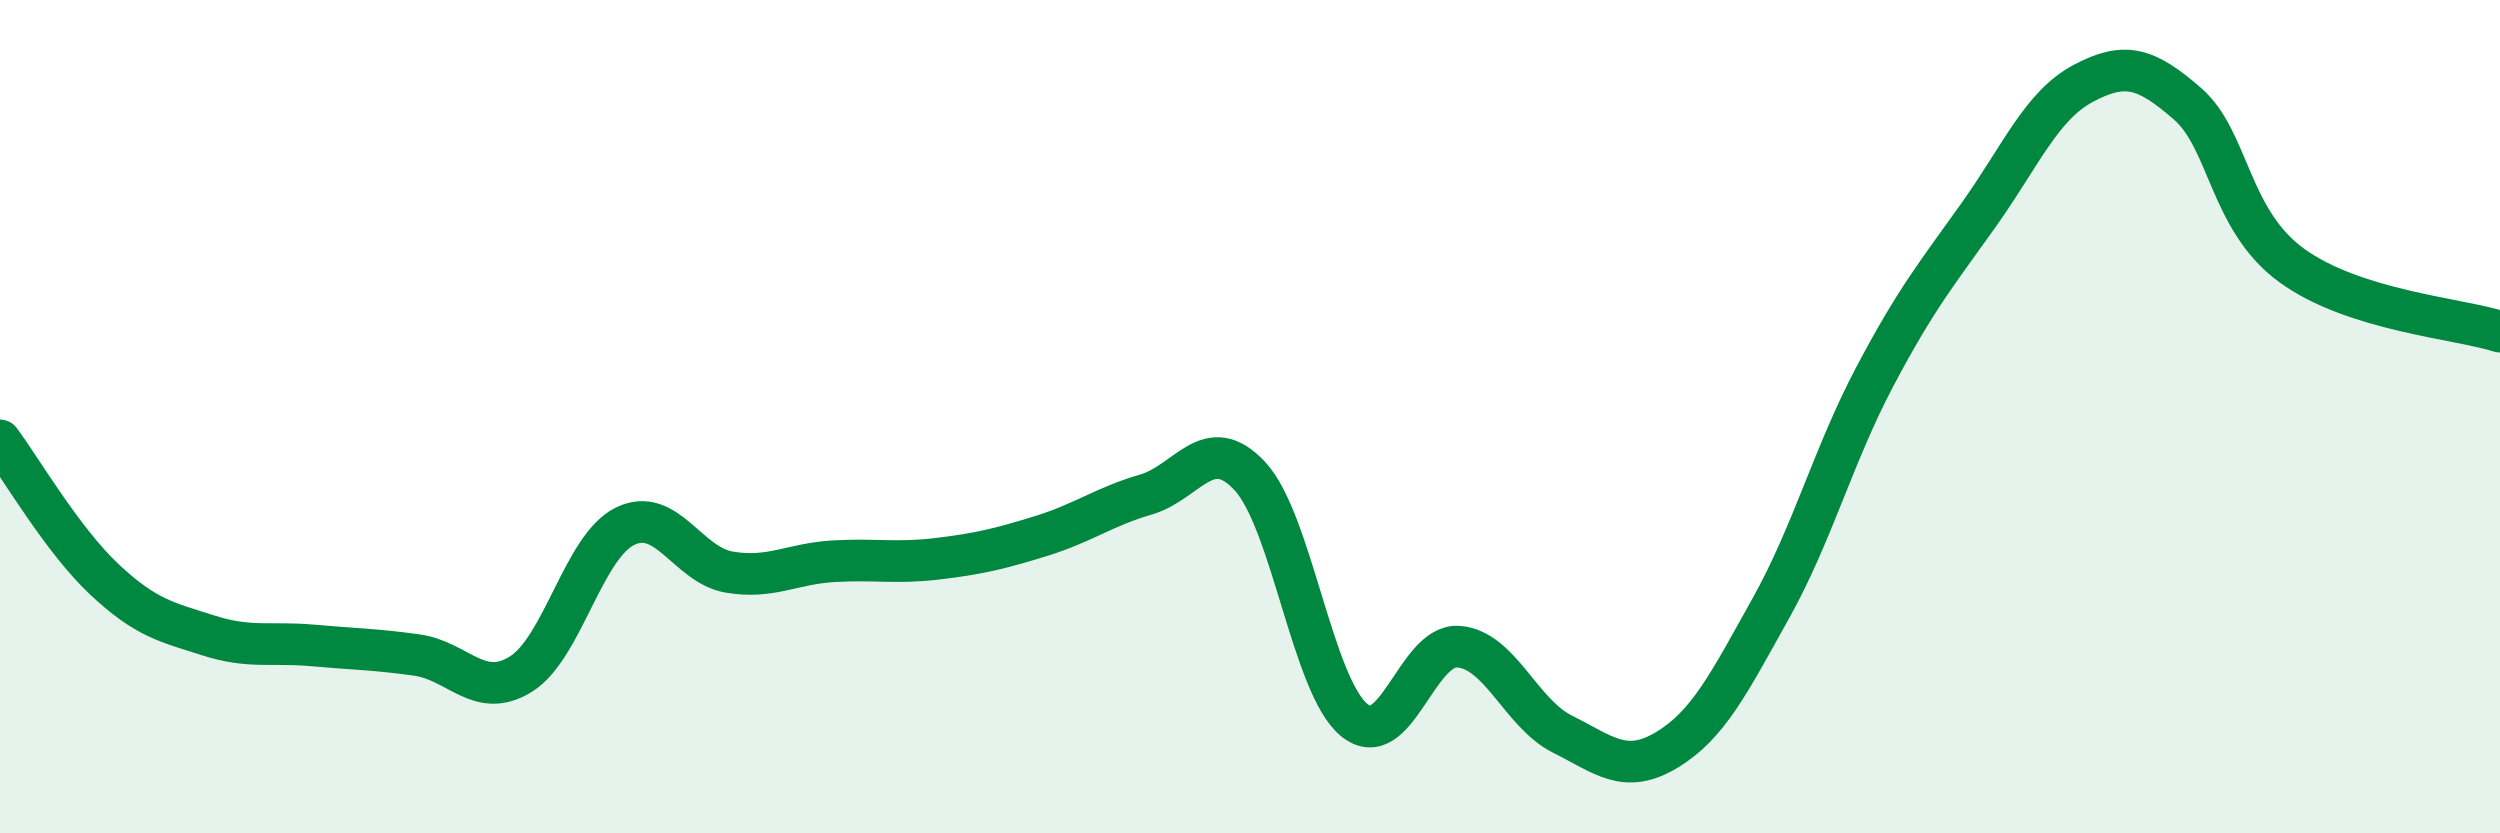
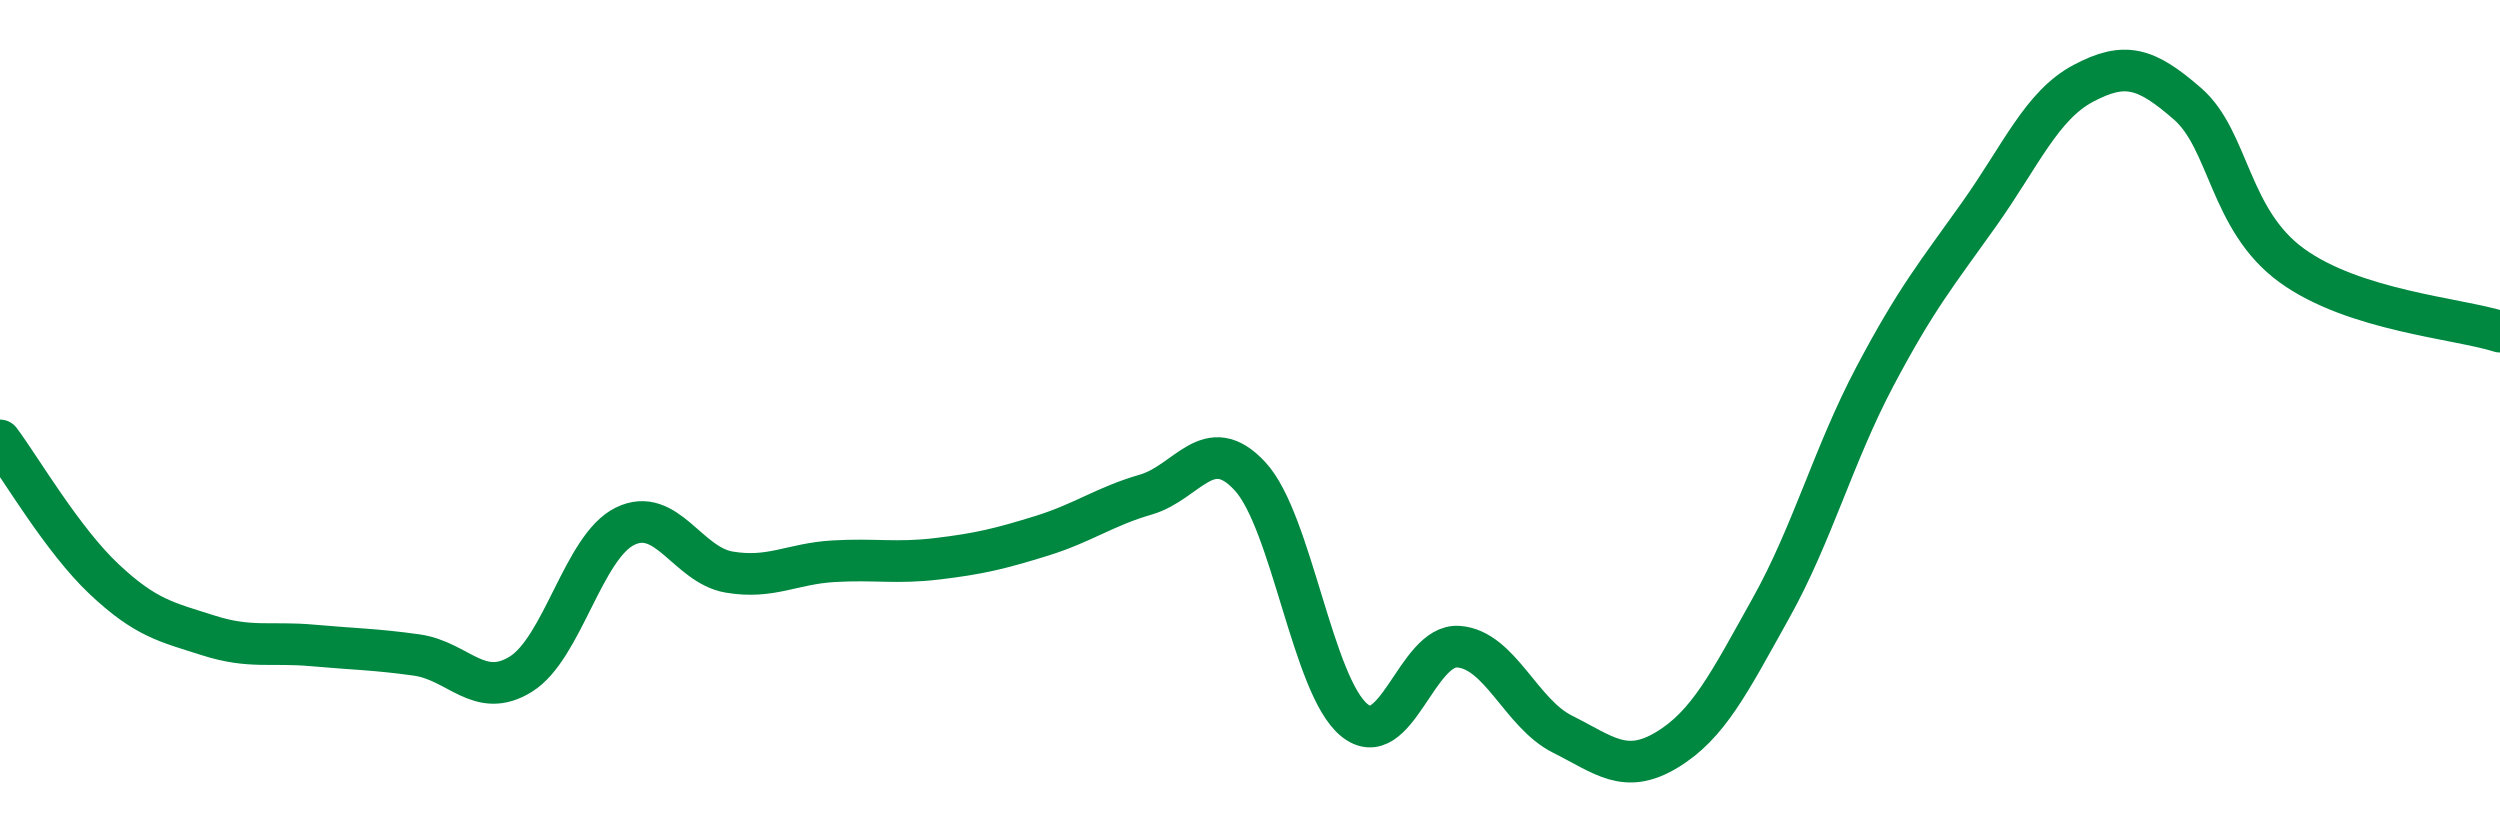
<svg xmlns="http://www.w3.org/2000/svg" width="60" height="20" viewBox="0 0 60 20">
-   <path d="M 0,10.57 C 0.5,11.24 1.5,12.96 2.5,13.9 C 3.5,14.84 4,14.93 5,15.25 C 6,15.57 6.5,15.4 7.5,15.49 C 8.5,15.58 9,15.58 10,15.72 C 11,15.86 11.5,16.8 12.5,16.18 C 13.5,15.56 14,13.12 15,12.63 C 16,12.14 16.5,13.56 17.5,13.73 C 18.5,13.9 19,13.53 20,13.47 C 21,13.41 21.5,13.53 22.5,13.41 C 23.5,13.29 24,13.17 25,12.86 C 26,12.55 26.5,12.16 27.5,11.87 C 28.5,11.58 29,10.35 30,11.43 C 31,12.51 31.5,16.46 32.5,17.28 C 33.5,18.1 34,15.45 35,15.52 C 36,15.59 36.5,17.12 37.5,17.62 C 38.5,18.12 39,18.6 40,18 C 41,17.4 41.5,16.39 42.5,14.6 C 43.5,12.81 44,10.92 45,9.03 C 46,7.14 46.5,6.55 47.5,5.14 C 48.5,3.73 49,2.53 50,2 C 51,1.47 51.5,1.62 52.5,2.49 C 53.5,3.36 53.5,5.28 55,6.37 C 56.5,7.46 59,7.64 60,7.96L60 20L0 20Z" fill="#008740" opacity="0.1" stroke-linecap="round" stroke-linejoin="round" />
  <path d="M 0,10.57 C 0.5,11.24 1.5,12.96 2.5,13.9 C 3.5,14.84 4,14.93 5,15.25 C 6,15.57 6.5,15.4 7.5,15.49 C 8.5,15.58 9,15.58 10,15.72 C 11,15.86 11.5,16.8 12.5,16.18 C 13.5,15.56 14,13.12 15,12.63 C 16,12.14 16.5,13.56 17.5,13.73 C 18.5,13.9 19,13.53 20,13.47 C 21,13.41 21.5,13.53 22.5,13.41 C 23.5,13.29 24,13.17 25,12.86 C 26,12.55 26.5,12.16 27.5,11.87 C 28.5,11.58 29,10.35 30,11.43 C 31,12.51 31.5,16.46 32.5,17.28 C 33.5,18.1 34,15.45 35,15.52 C 36,15.59 36.5,17.12 37.5,17.62 C 38.5,18.12 39,18.6 40,18 C 41,17.4 41.5,16.39 42.5,14.6 C 43.5,12.81 44,10.92 45,9.03 C 46,7.14 46.5,6.55 47.5,5.14 C 48.5,3.73 49,2.53 50,2 C 51,1.47 51.5,1.62 52.5,2.49 C 53.5,3.36 53.5,5.28 55,6.37 C 56.5,7.46 59,7.64 60,7.96" stroke="#008740" stroke-width="1" fill="none" stroke-linecap="round" stroke-linejoin="round" />
</svg>